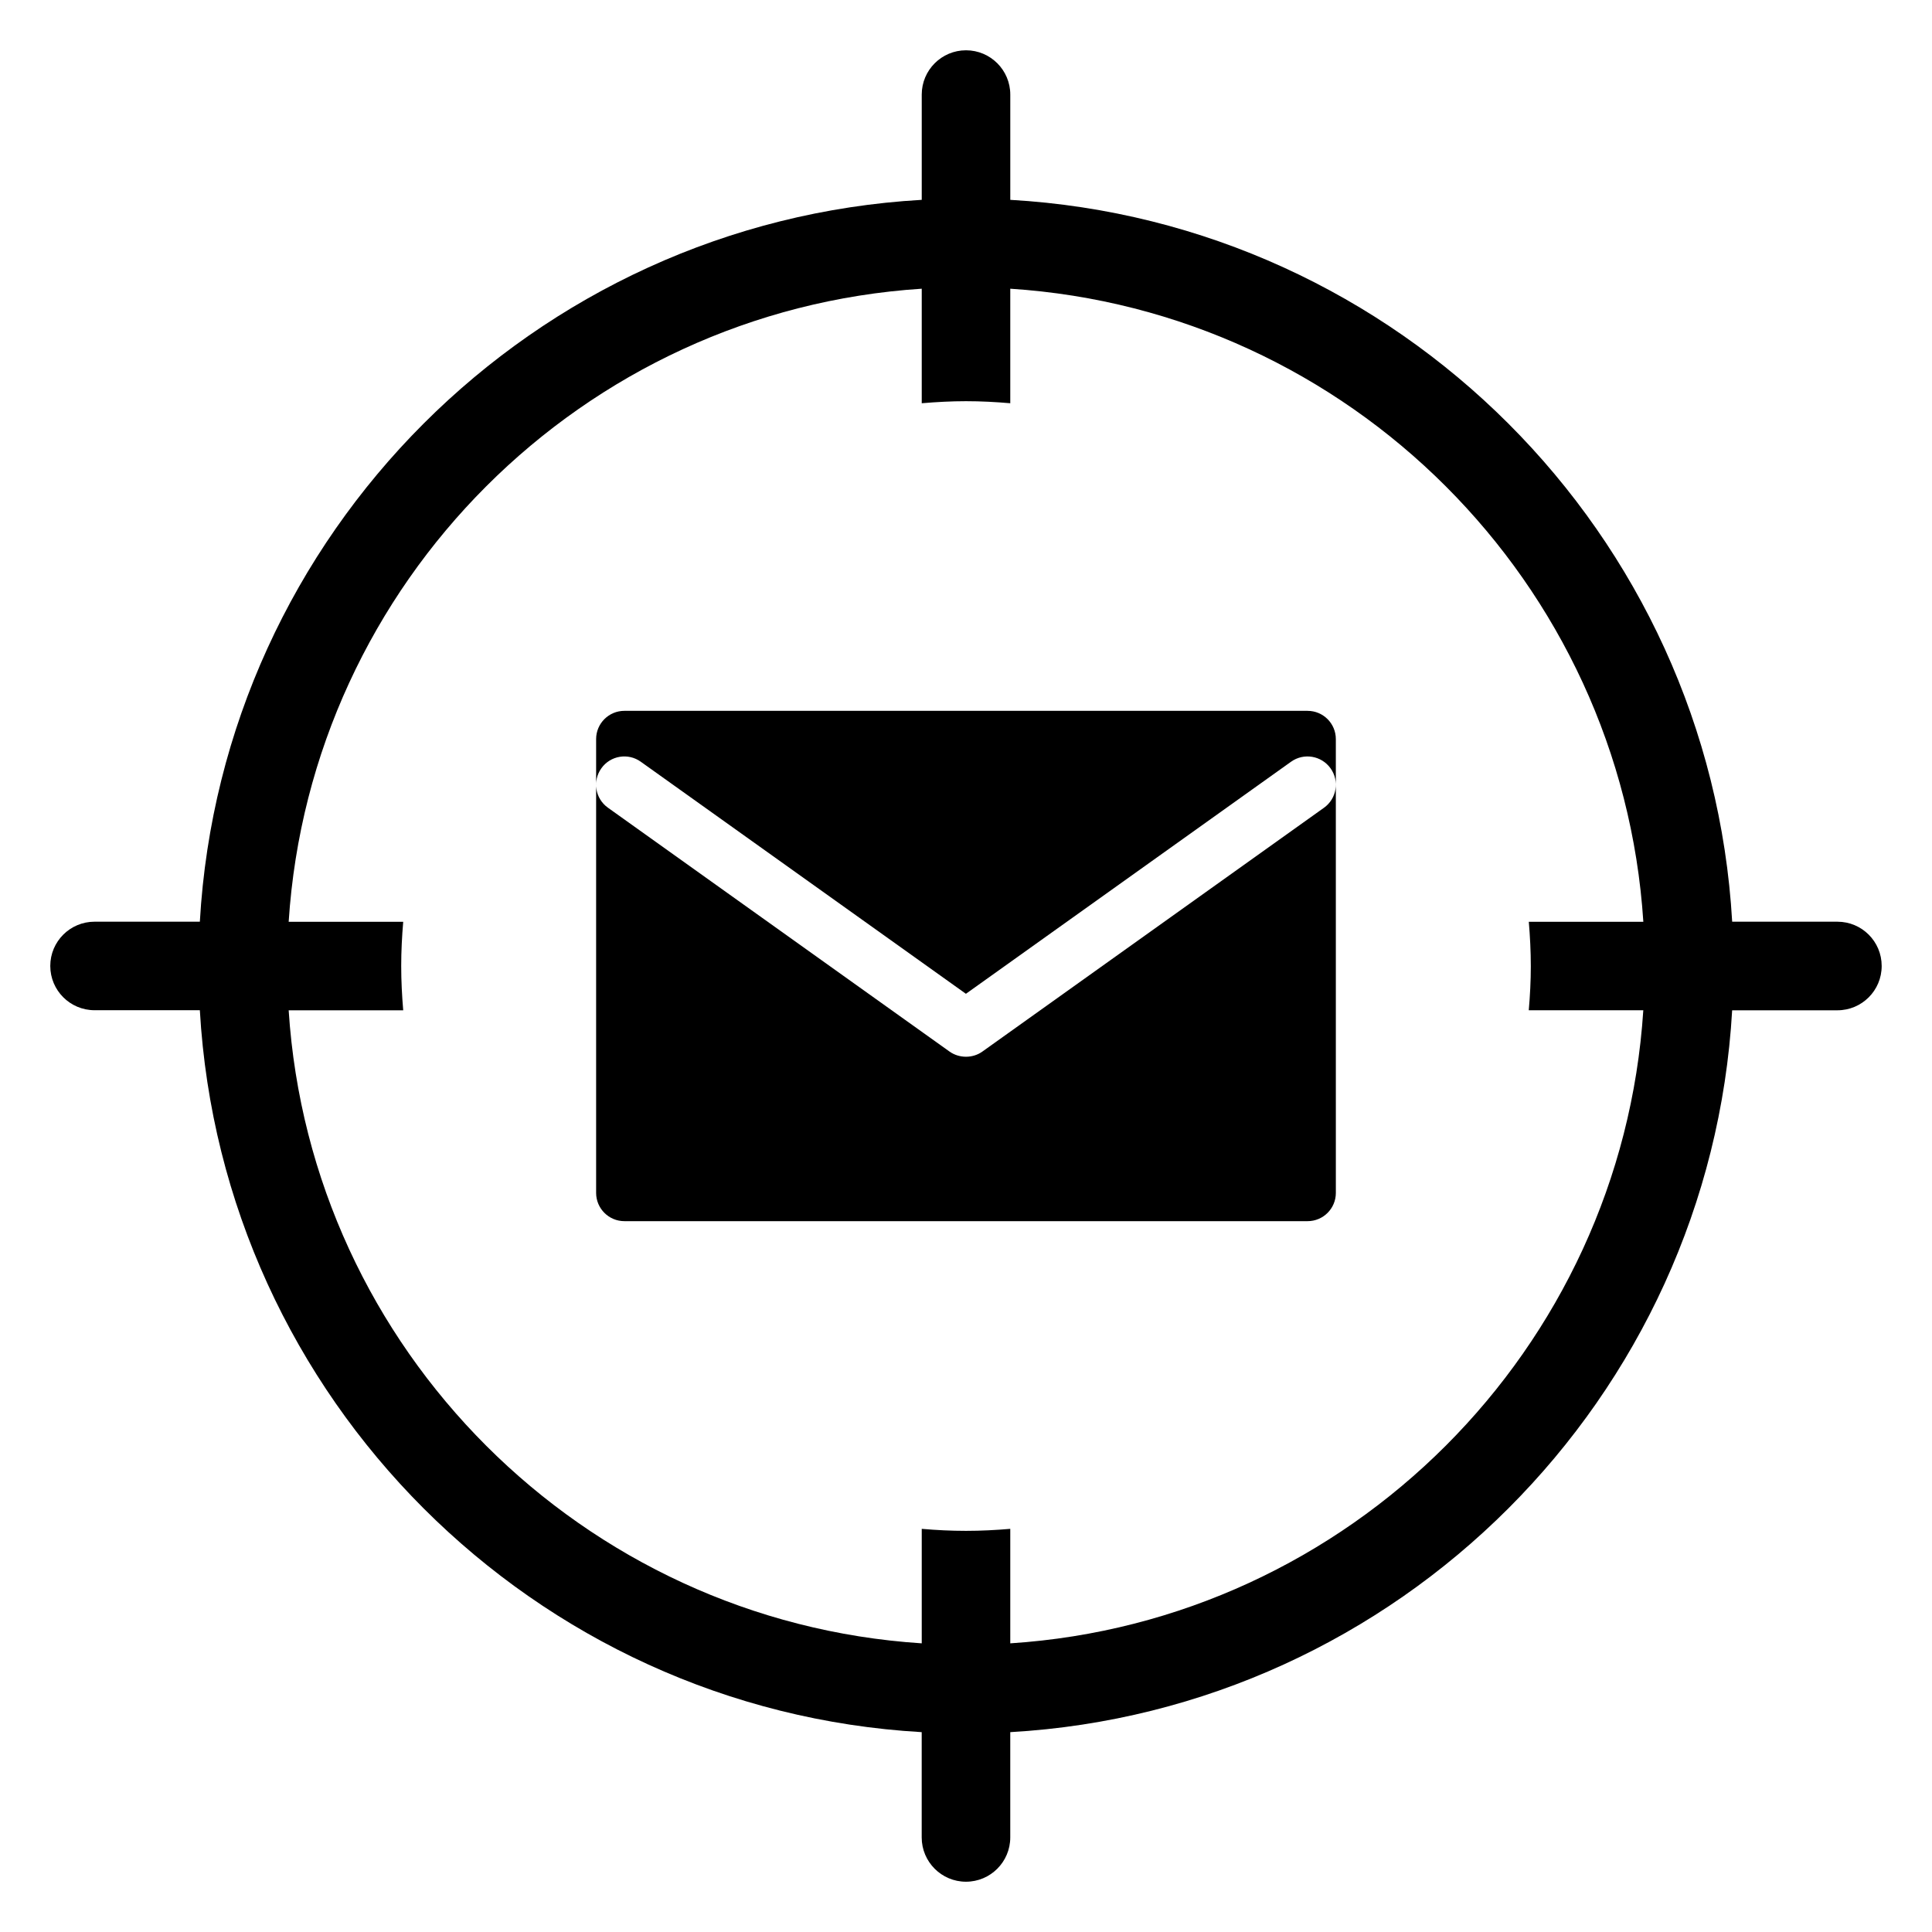
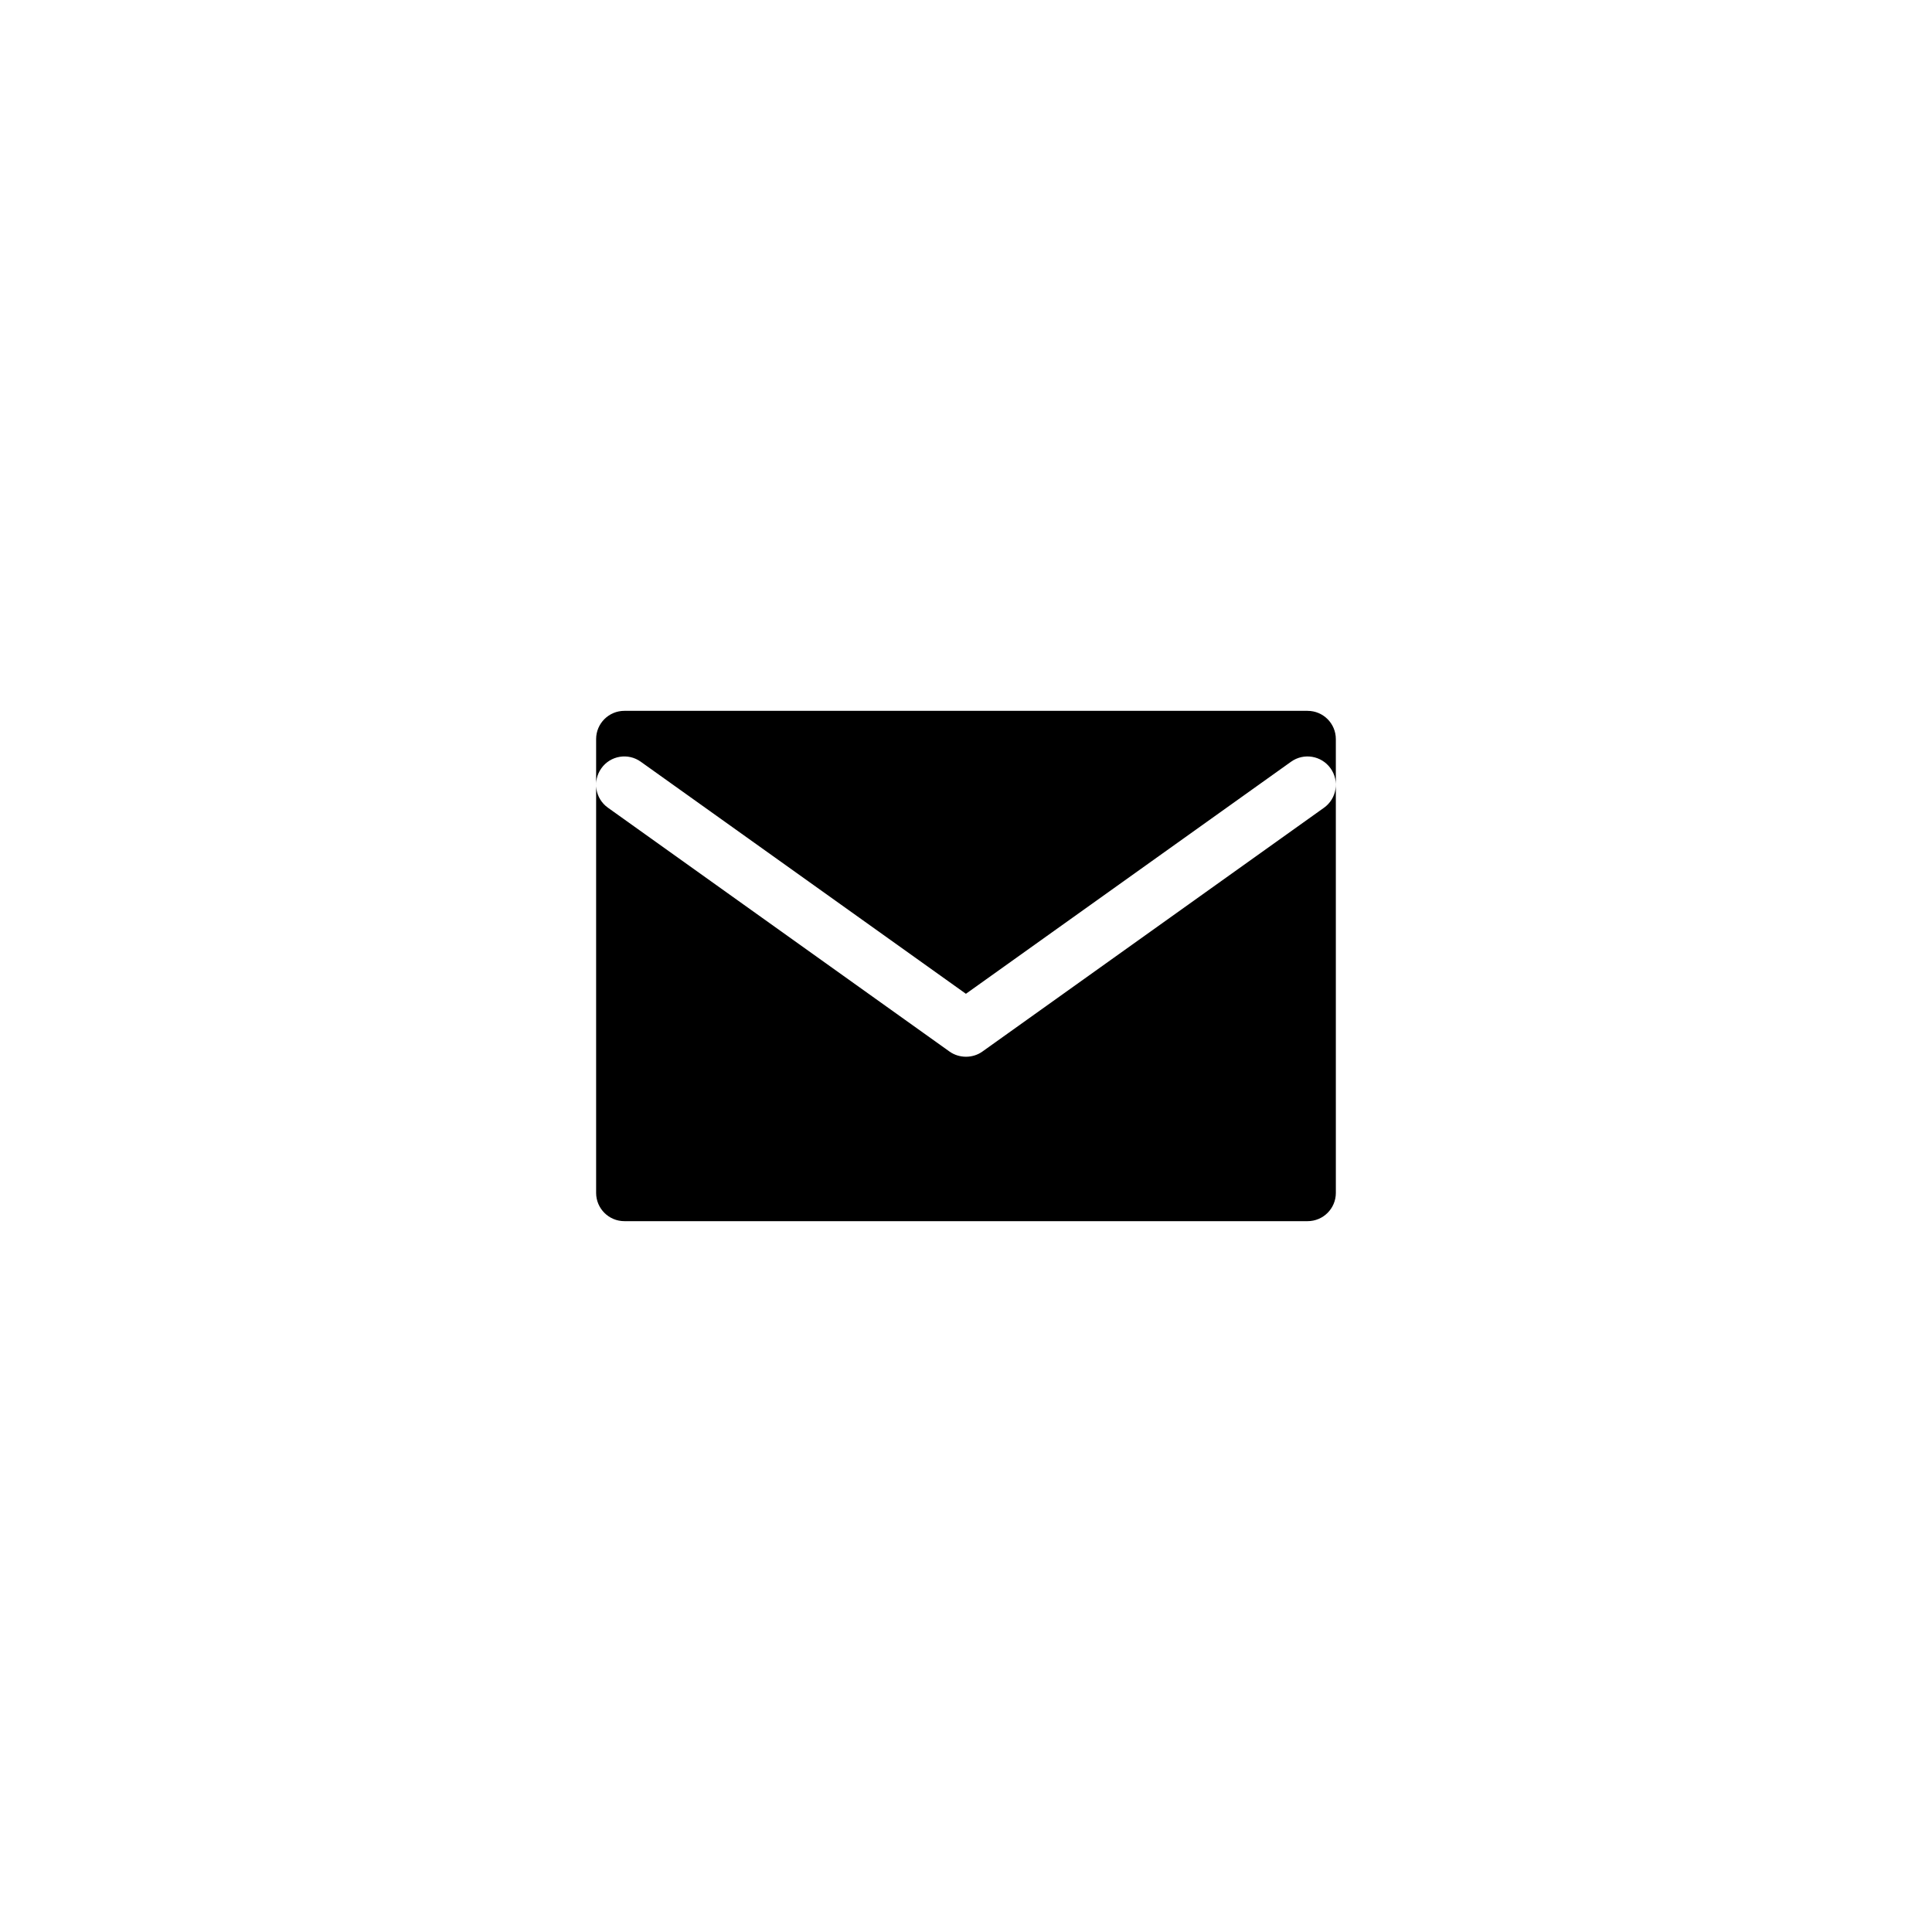
<svg xmlns="http://www.w3.org/2000/svg" fill="#000000" width="800px" height="800px" version="1.1" viewBox="144 144 512 512">
  <g>
-     <path d="m630.94 388.26h-27.895c-5.891-102.82-88.492-185.42-191.31-191.3v-27.898c0-6.481-5.258-11.734-11.73-11.734-6.477 0-11.734 5.254-11.734 11.734v27.898c-102.83 5.883-185.43 88.477-191.31 191.3h-27.902c-6.481 0-11.734 5.246-11.734 11.723 0 6.488 5.254 11.734 11.734 11.734h27.902c5.883 102.84 88.477 185.43 191.3 191.32v27.902c0 6.477 5.258 11.734 11.734 11.734 6.477 0 11.734-5.258 11.734-11.734v-27.902c102.81-5.875 185.43-88.48 191.31-191.3h27.891c6.488 0 11.734-5.246 11.734-11.738 0.012-6.481-5.242-11.738-11.723-11.738zm-81.258 11.734c0 3.965-0.207 7.871-0.543 11.738h30.352c-5.805 89.867-77.891 161.95-167.76 167.77v-30.34c-3.875 0.328-7.785 0.531-11.738 0.531-3.949 0-7.867-0.195-11.723-0.531v30.34c-89.891-5.82-161.97-77.898-167.77-167.76h30.355c-0.328-3.879-0.531-7.773-0.531-11.738 0-3.949 0.203-7.859 0.531-11.723h-30.355c5.816-89.887 77.902-161.96 167.77-167.77v30.352c3.875-0.328 7.773-0.543 11.723-0.543 3.953 0 7.871 0.207 11.738 0.543v-30.352c89.871 5.82 161.96 77.891 167.77 167.77h-30.352c0.324 3.863 0.531 7.758 0.531 11.719z" />
    <path d="m490.52 332.38h-181.05c-4.137 0-7.492 3.352-7.492 7.488v120.26c0 4.137 3.359 7.492 7.492 7.492h181.06c4.137 0 7.484-3.359 7.484-7.492l-0.004-120.26c0-4.133-3.348-7.484-7.484-7.484zm4.356 25.676-90.535 64.621c-2.559 1.832-6.137 1.82-8.703 0l-90.527-64.625c-3.375-2.406-4.152-7.082-1.746-10.445 2.398-3.375 7.082-4.152 10.441-1.746l86.172 61.504 86.172-61.504c3.367-2.406 8.047-1.617 10.457 1.746-0.602-0.84-1.207-1.684 0 0 0.598 0.84 1.203 1.684 0 0 2.418 3.367 1.633 8.043-1.73 10.449z" />
  </g>
</svg>